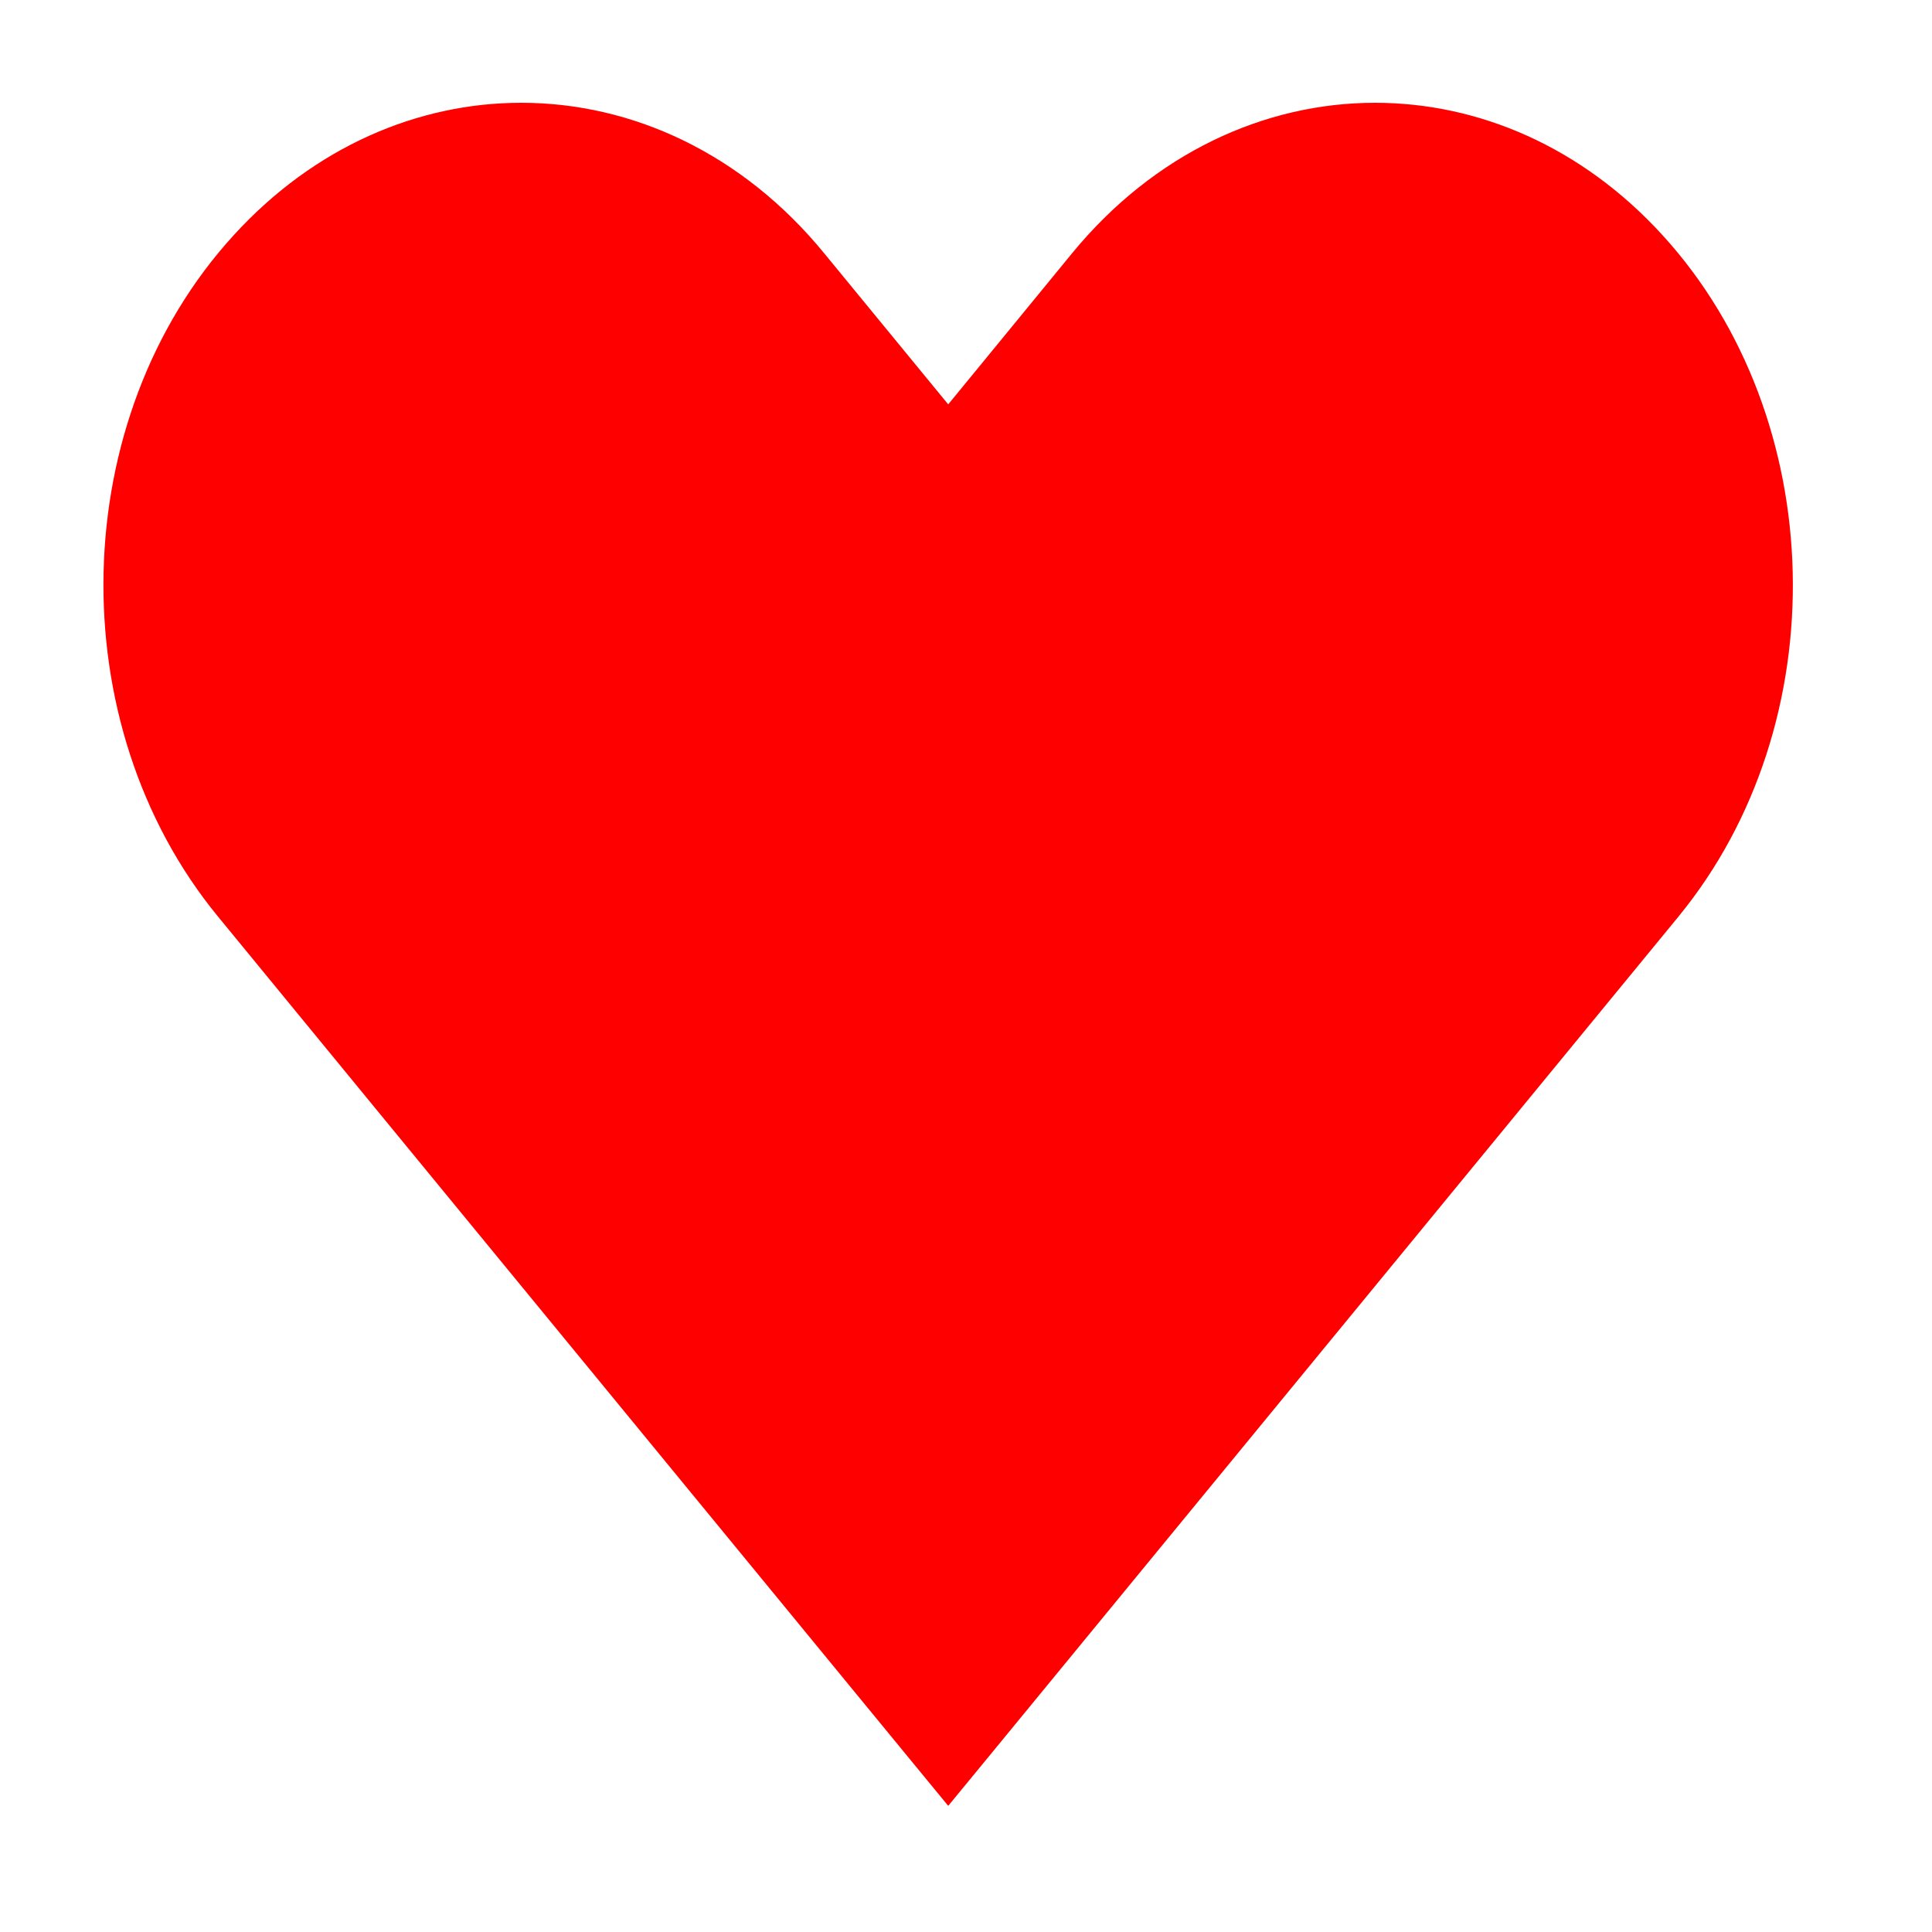
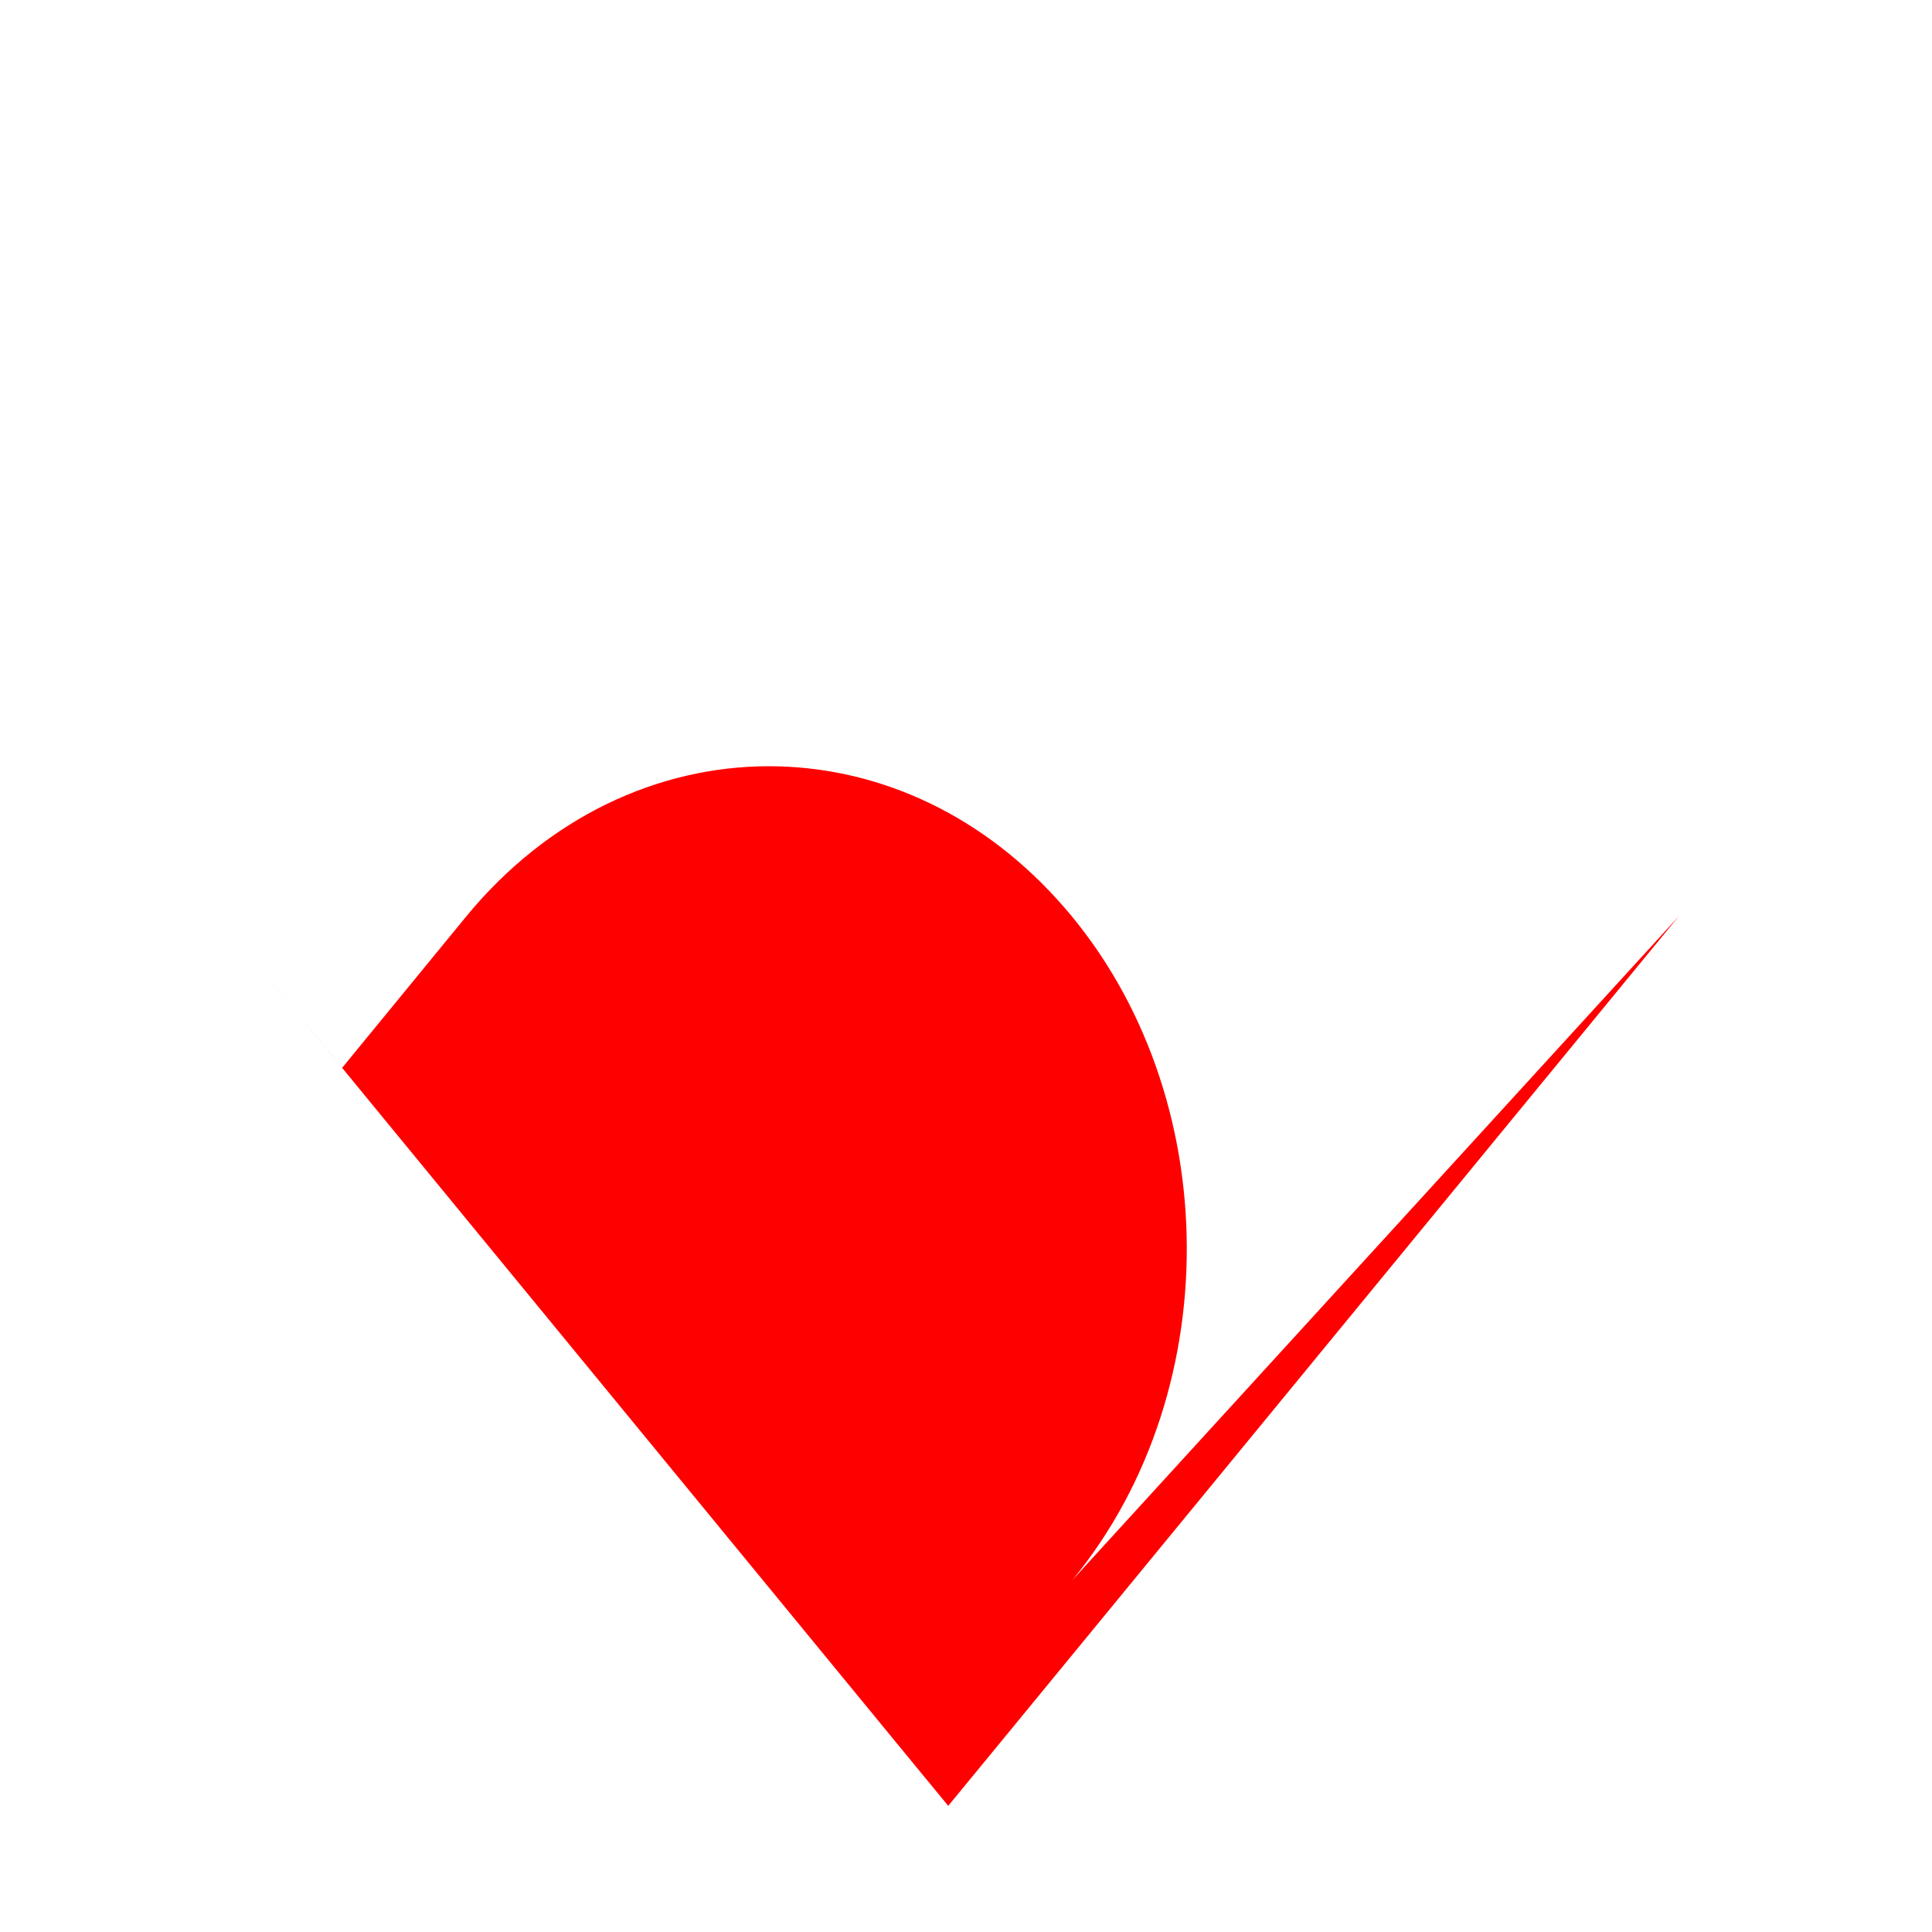
<svg xmlns="http://www.w3.org/2000/svg" id="Layer_1" data-name="Layer 1" viewBox="0 0 100 100">
  <defs>
    <style>
      .cls-1 {
        fill: red;
      }
    </style>
  </defs>
-   <path class="cls-1" d="M86.88,47.44l-8.03,9.78-27.64,33.66-2.13,2.59-2.13-2.59-27.65-33.67-8.01-9.76c-8.22-10-7.86-25.81.81-35.28,4.18-4.58,9.54-6.85,14.88-6.85,5.73,0,11.44,2.61,15.68,7.79l6.42,7.82,6.41-7.82c4.25-5.18,9.97-7.79,15.68-7.79,5.35,0,10.7,2.27,14.88,6.85,8.66,9.48,9.04,25.28.82,35.28Z" />
-   <path class="cls-1" d="M60,39.67c7.72,0,7.73-12,0-12s-7.73,12,0,12h0Z" />
+   <path class="cls-1" d="M86.88,47.44l-8.03,9.78-27.64,33.66-2.13,2.59-2.13-2.59-27.65-33.67-8.01-9.76l6.42,7.82,6.41-7.82c4.25-5.18,9.97-7.79,15.68-7.79,5.35,0,10.7,2.27,14.88,6.85,8.66,9.48,9.04,25.28.82,35.28Z" />
</svg>